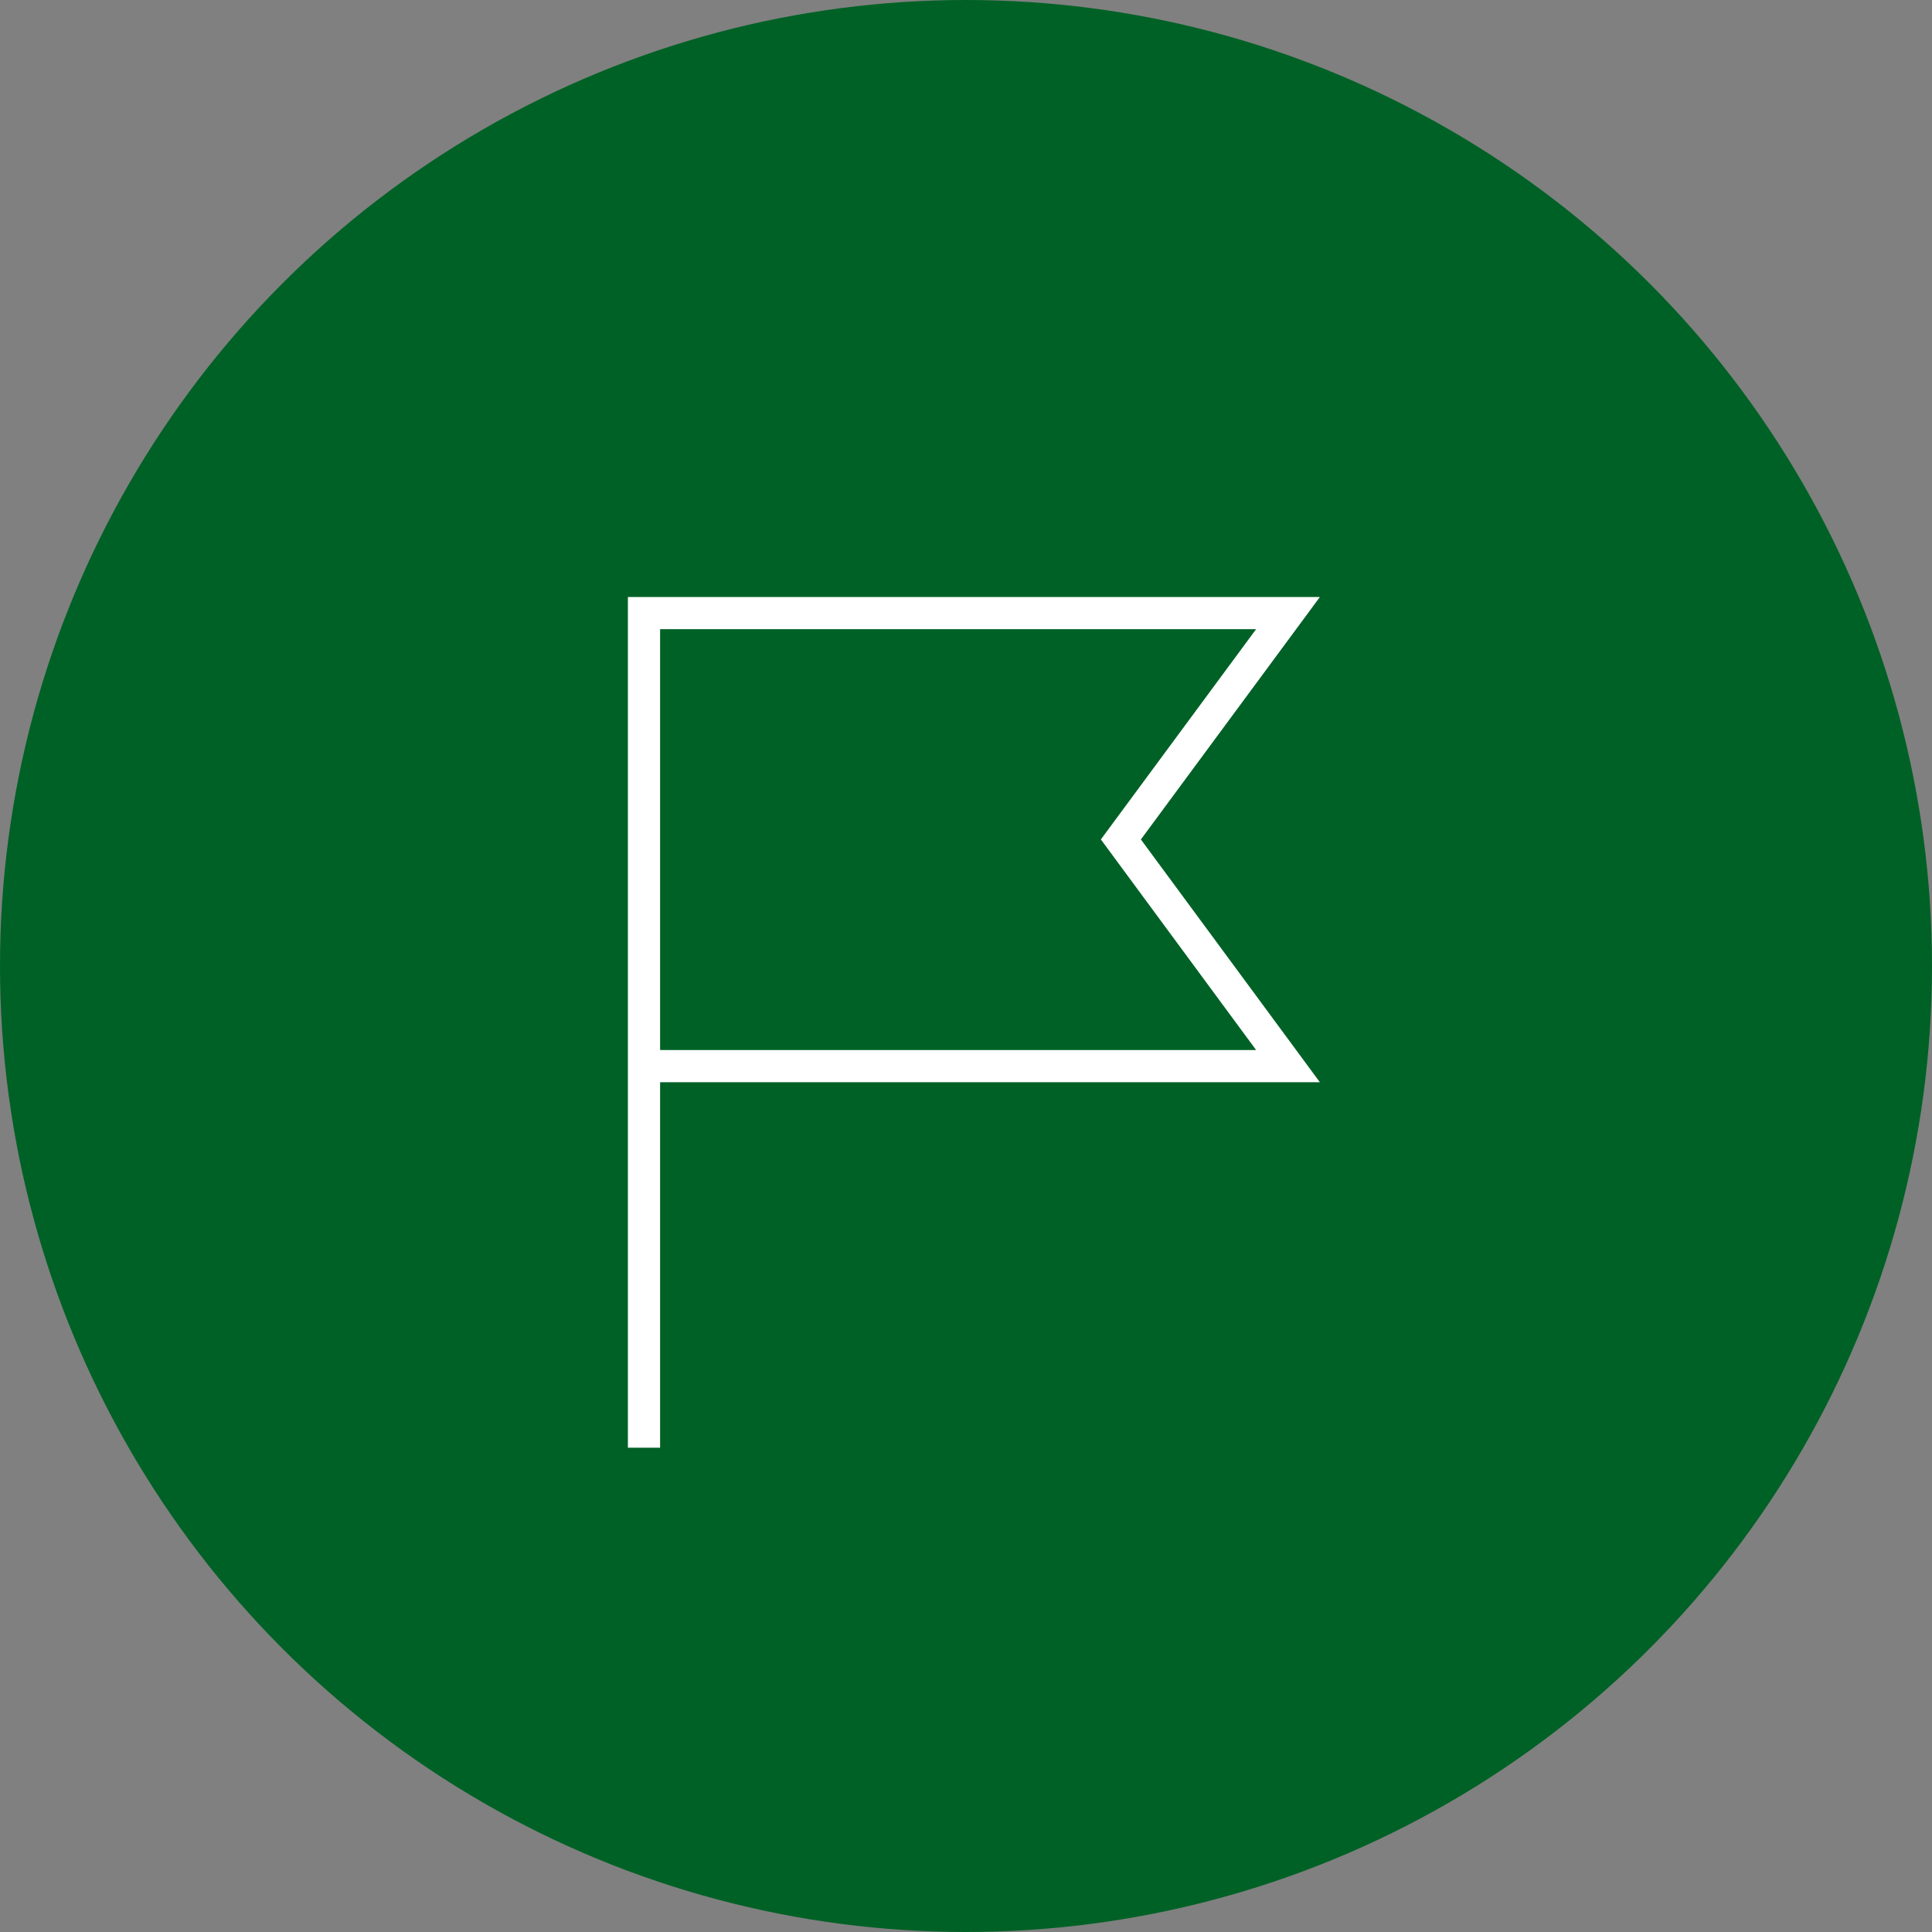
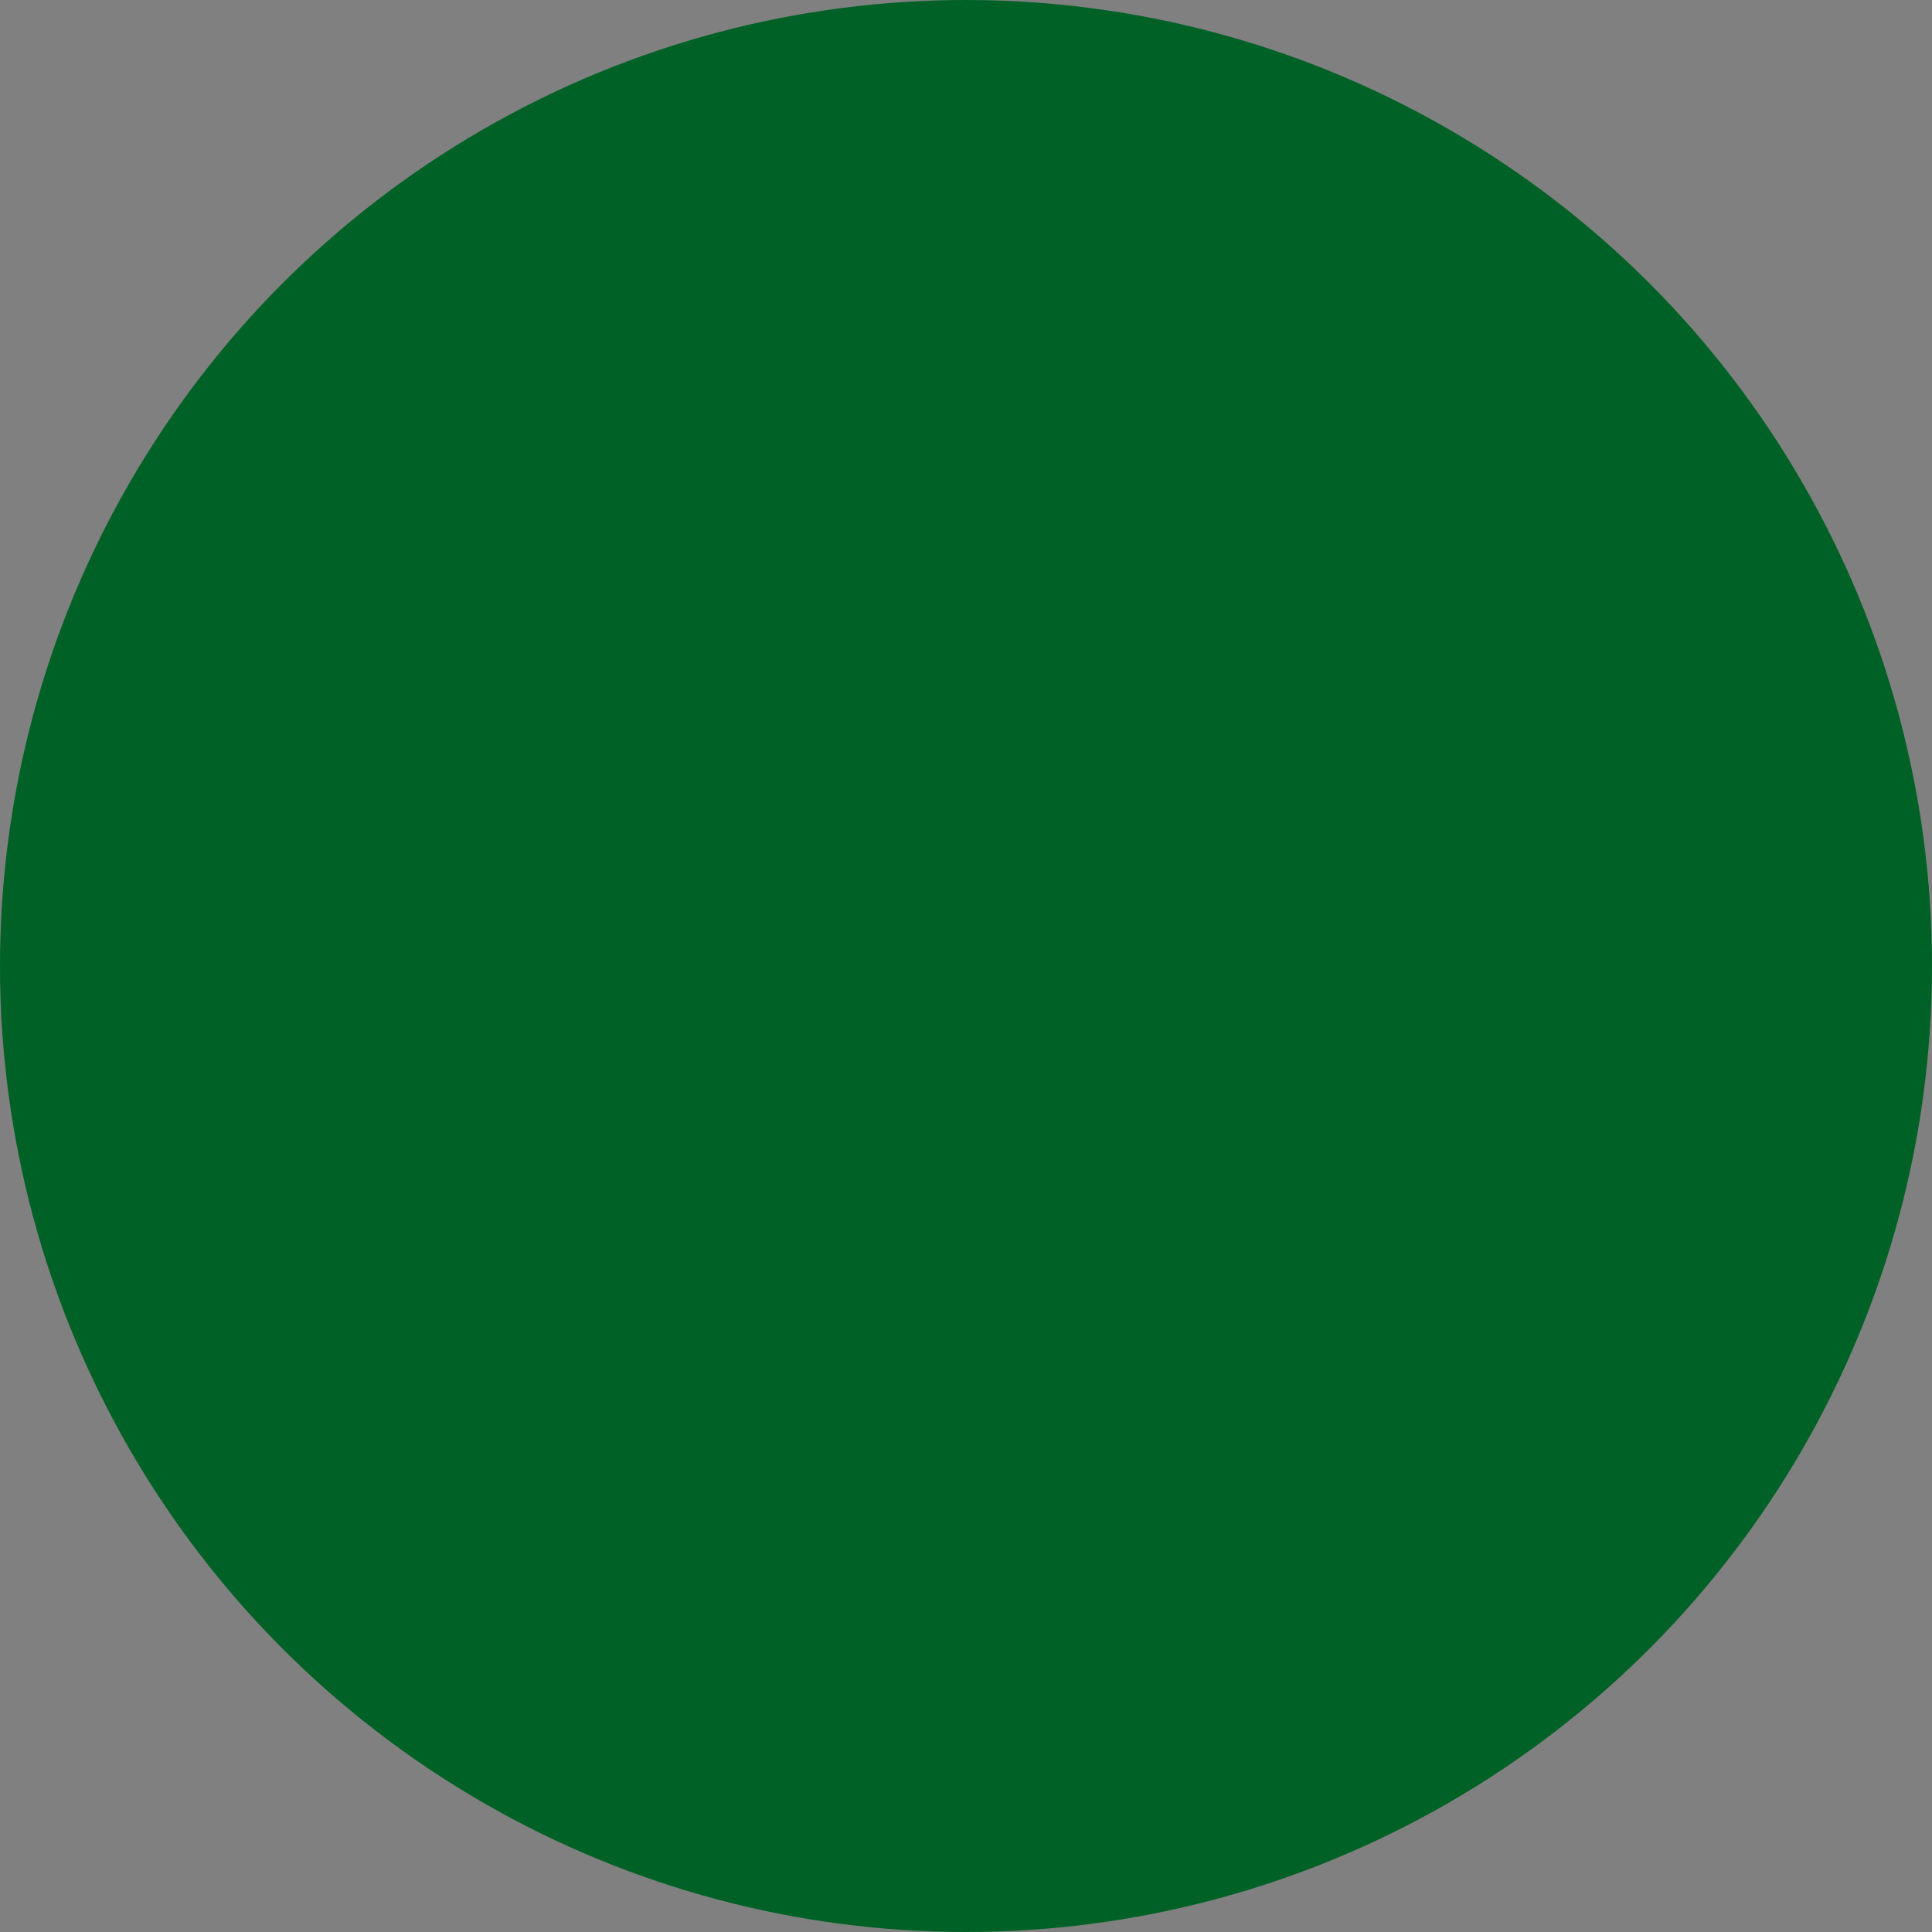
<svg xmlns="http://www.w3.org/2000/svg" viewBox="0 0 60 60">
  <rect x="0" y="0" width="60" height="60" fill="#808080" stroke="none" />
  <g id="レイヤー_2" data-name="レイヤー 2">
    <g id="menu">
      <circle cx="30" cy="30" r="30" fill="#006126" />
-       <path d="M40 33.11H20V19.04h20l-5.19 7.03L40 33.11zM20 19.04v25.92" fill="none" stroke="#fff" stroke-miterlimit="10" />
    </g>
  </g>
</svg>